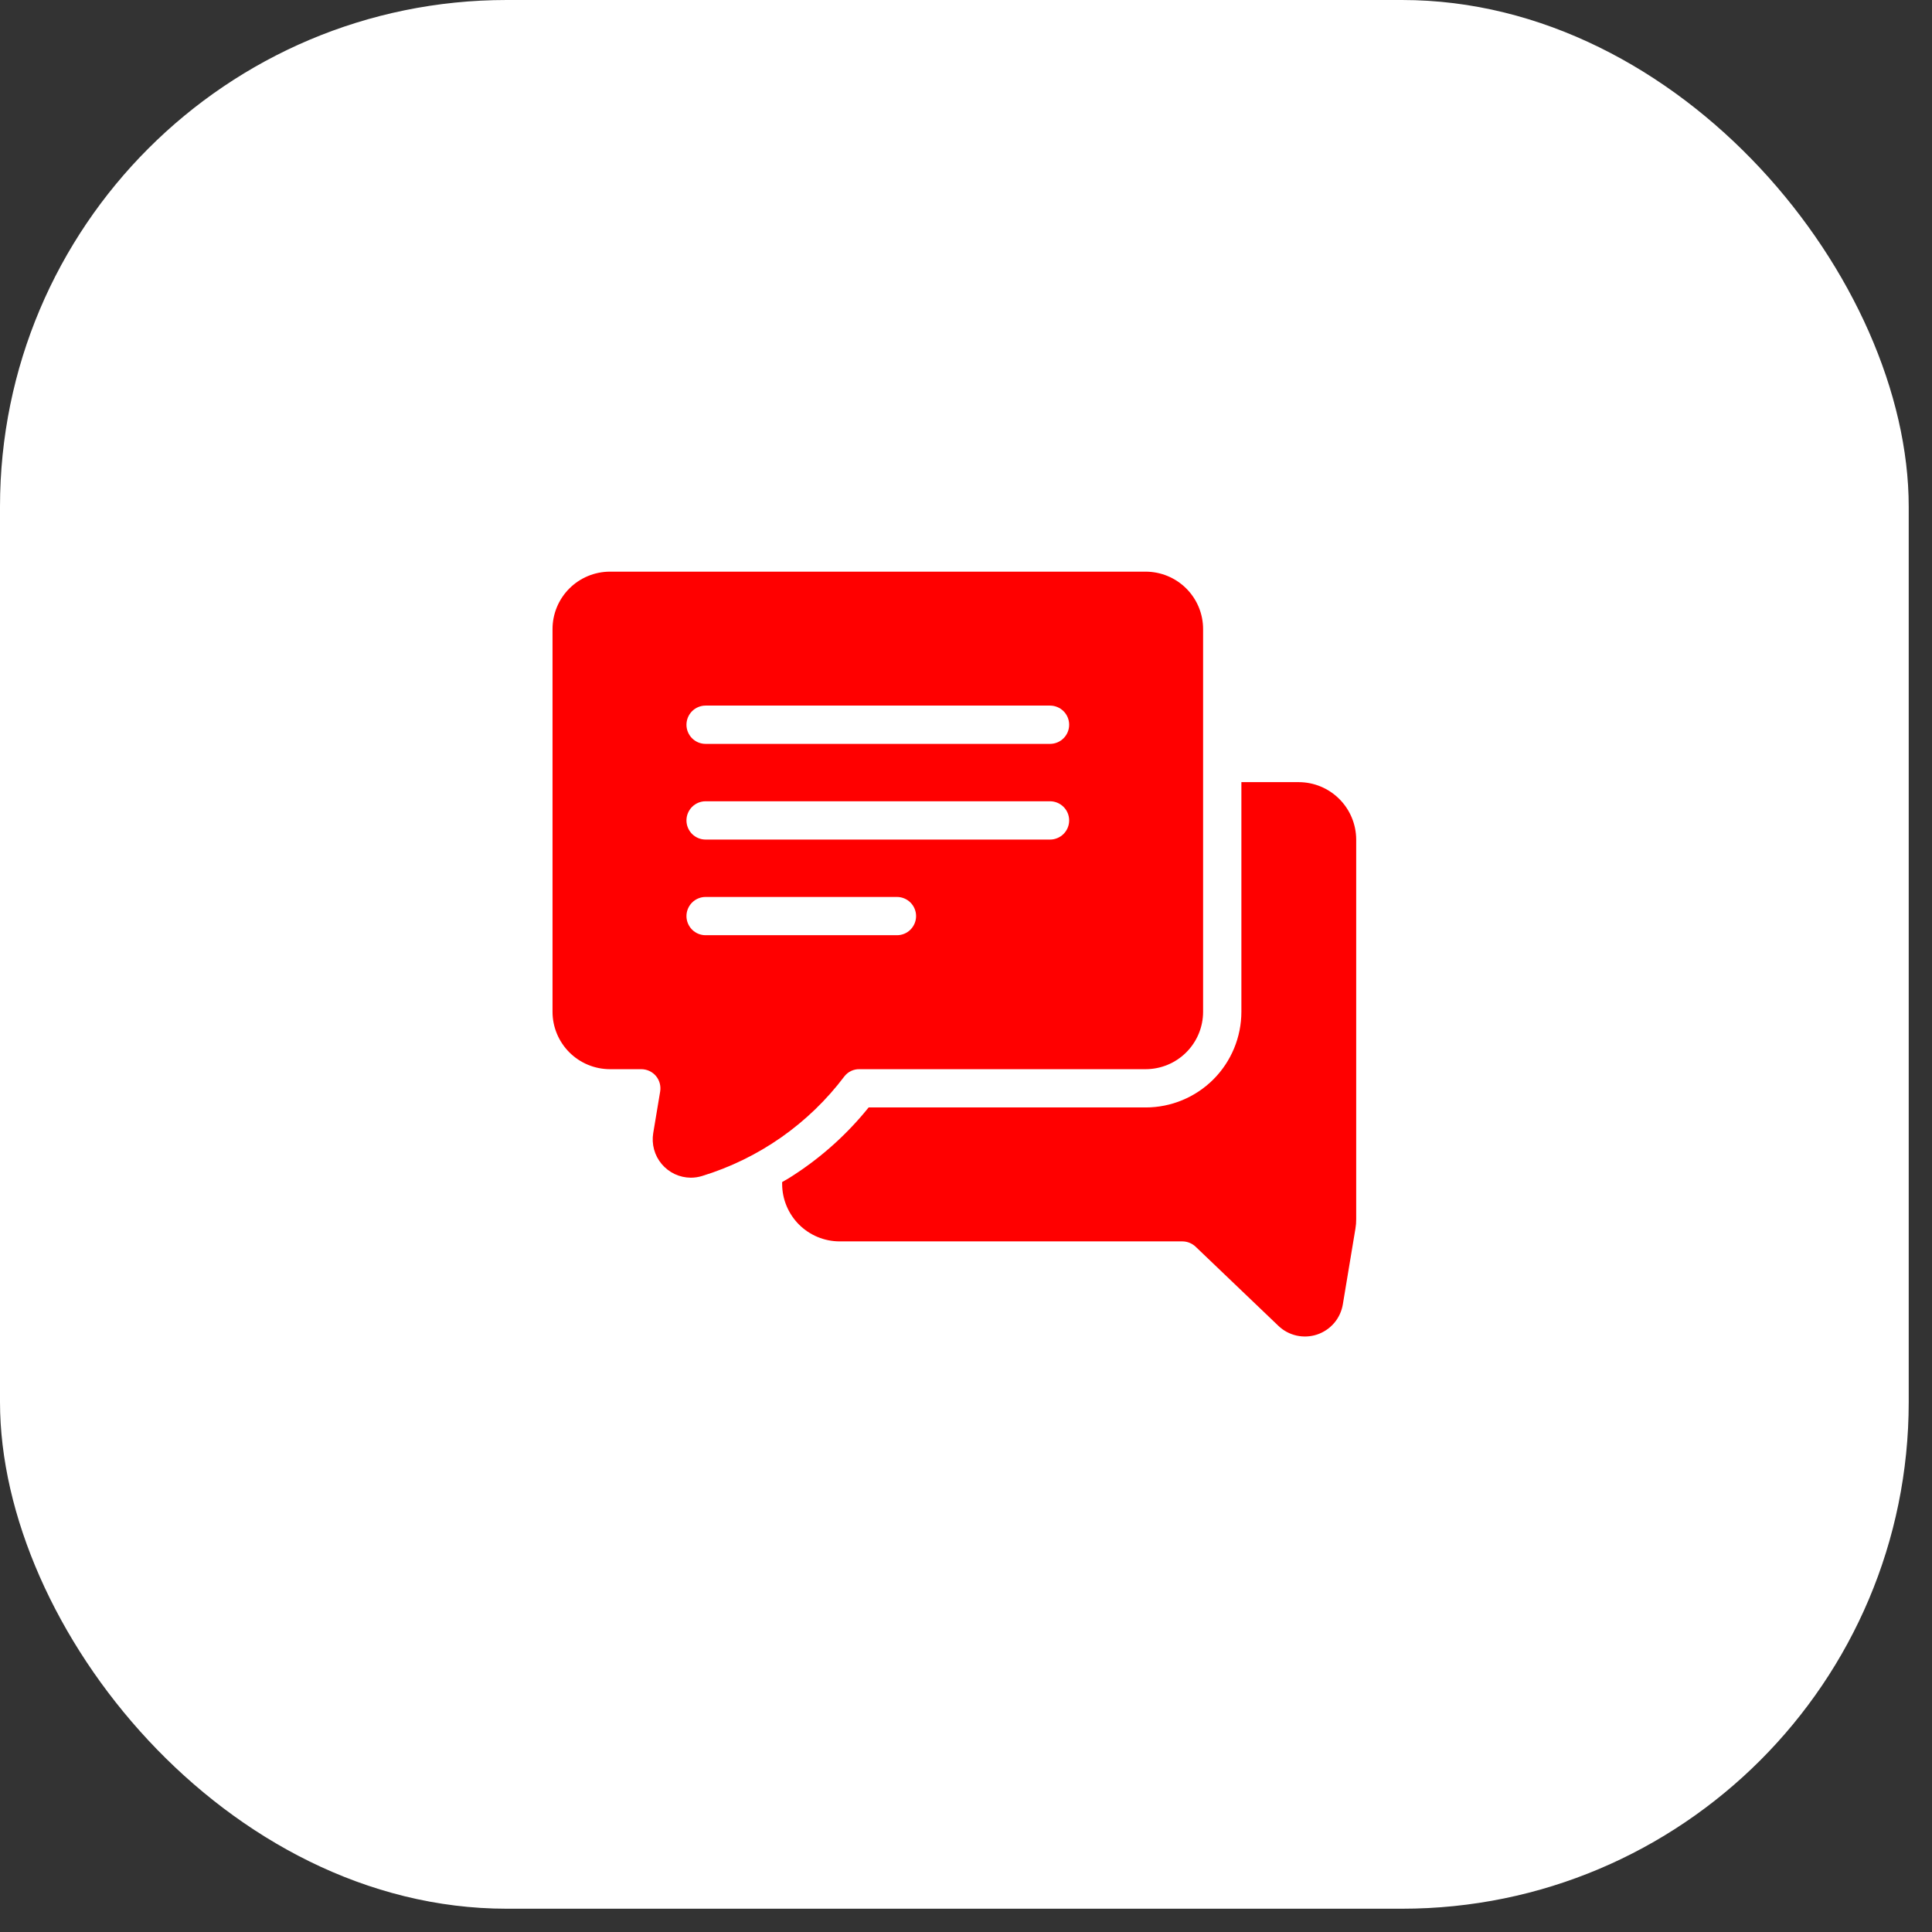
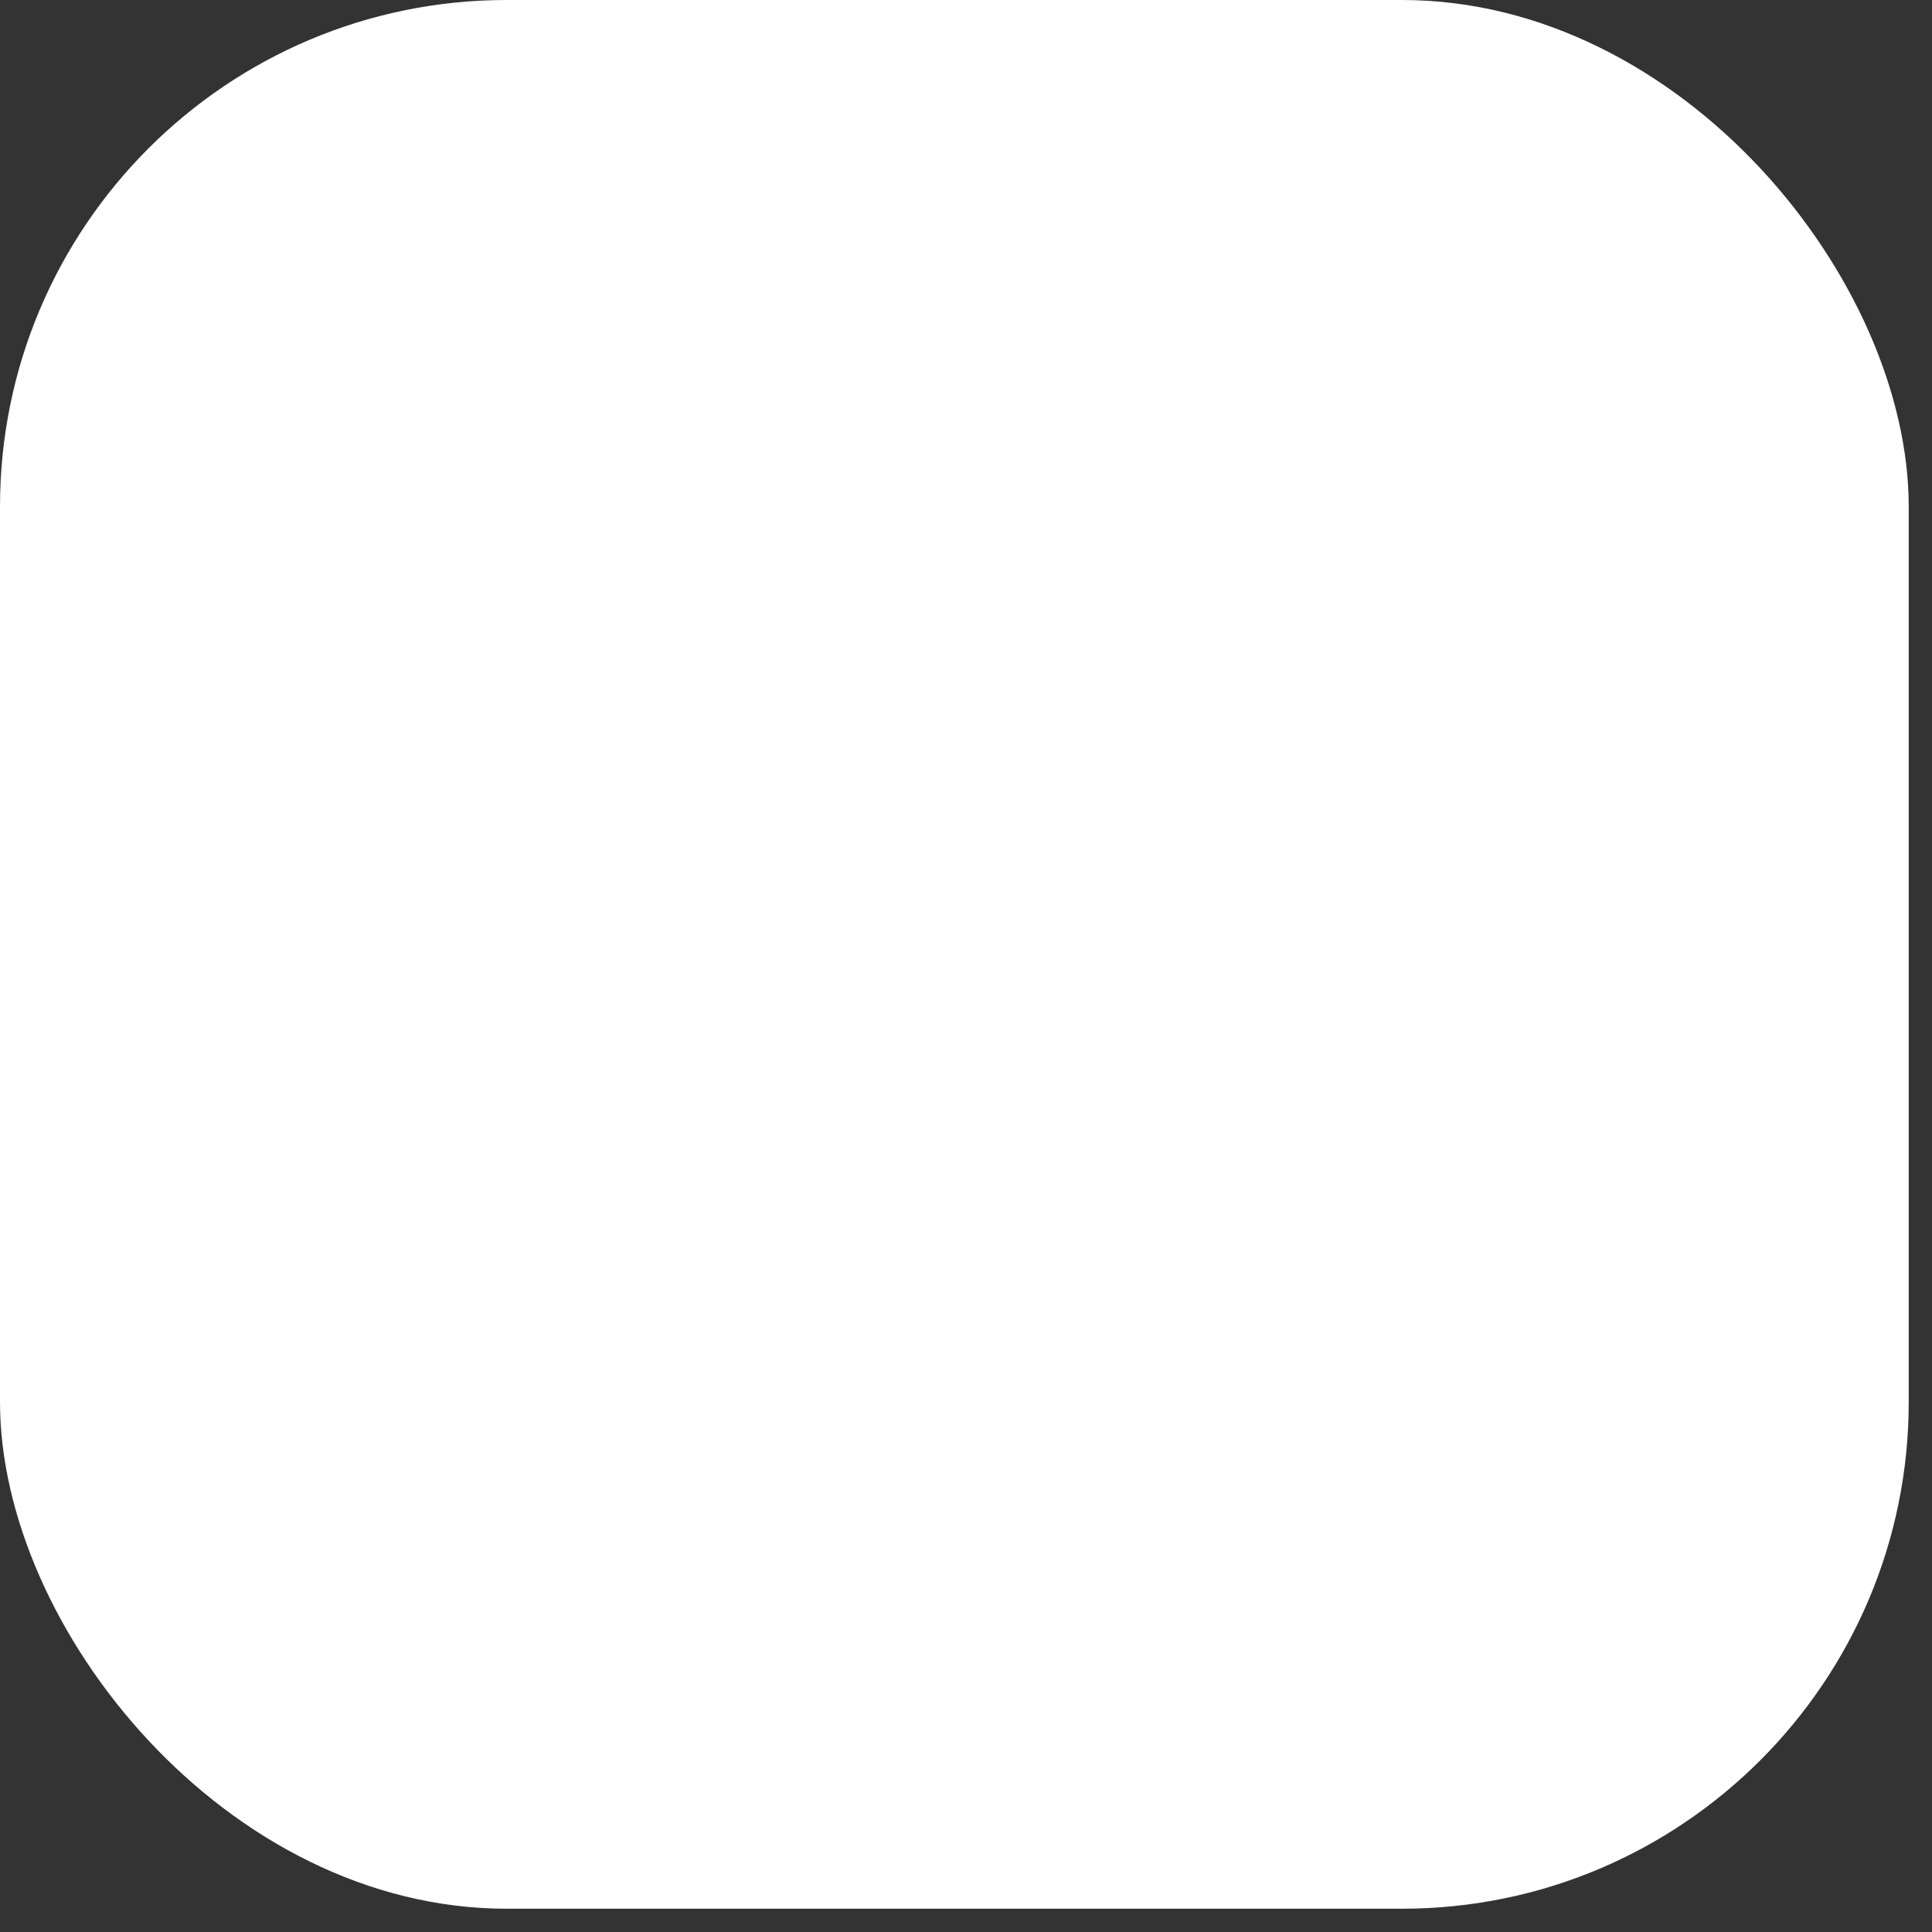
<svg xmlns="http://www.w3.org/2000/svg" width="61" height="61" viewBox="0 0 61 61" fill="none">
  <rect x="0" y="0" width="61" height="61" fill="#333333" stroke="none" />
  <rect width="60.265" height="60.265" rx="16" fill="white" />
-   <path d="M42.82 26.508V38.488C42.821 38.589 42.813 38.691 42.796 38.79L42.397 41.189C42.36 41.405 42.265 41.608 42.122 41.775C41.979 41.941 41.793 42.066 41.585 42.136C41.376 42.205 41.153 42.217 40.938 42.169C40.724 42.121 40.526 42.017 40.367 41.865L37.751 39.364C37.638 39.257 37.489 39.196 37.334 39.195H26.507C26.027 39.194 25.567 39.002 25.227 38.663C24.888 38.323 24.696 37.863 24.695 37.383V37.322C24.828 37.25 24.955 37.171 25.082 37.087C25.97 36.508 26.761 35.792 27.426 34.966H36.174C36.975 34.966 37.743 34.647 38.31 34.081C38.876 33.514 39.194 32.746 39.195 31.945V24.695H41.007C41.488 24.696 41.948 24.888 42.287 25.227C42.627 25.567 42.818 26.027 42.82 26.508Z" fill="#FF0000" />
-   <path d="M36.174 18.049H19.257C18.777 18.05 18.316 18.241 17.976 18.581C17.637 18.92 17.445 19.381 17.445 19.862V31.945C17.445 32.426 17.637 32.886 17.976 33.226C18.316 33.566 18.777 33.757 19.257 33.758H20.248C20.335 33.758 20.422 33.777 20.502 33.814C20.581 33.851 20.652 33.904 20.709 33.971C20.765 34.038 20.807 34.117 20.83 34.202C20.853 34.286 20.858 34.375 20.844 34.461L20.625 35.774C20.596 35.947 20.605 36.124 20.651 36.293C20.697 36.462 20.779 36.619 20.892 36.753C21.005 36.887 21.146 36.995 21.304 37.07C21.463 37.144 21.636 37.183 21.811 37.184C21.931 37.184 22.05 37.166 22.165 37.131C23.96 36.582 25.535 35.479 26.664 33.98C26.72 33.909 26.791 33.853 26.872 33.814C26.954 33.776 27.043 33.756 27.133 33.758H36.174C36.654 33.757 37.115 33.566 37.455 33.226C37.795 32.886 37.986 32.426 37.986 31.945V19.862C37.986 19.381 37.795 18.92 37.455 18.581C37.115 18.241 36.654 18.05 36.174 18.049ZM28.32 29.528H22.278C22.118 29.528 21.964 29.465 21.851 29.351C21.738 29.238 21.674 29.084 21.674 28.924C21.674 28.764 21.738 28.61 21.851 28.497C21.964 28.384 22.118 28.32 22.278 28.32H28.32C28.48 28.32 28.634 28.384 28.747 28.497C28.86 28.61 28.924 28.764 28.924 28.924C28.924 29.084 28.86 29.238 28.747 29.351C28.634 29.465 28.48 29.528 28.32 29.528ZM33.153 26.508H22.278C22.118 26.508 21.964 26.444 21.851 26.331C21.738 26.217 21.674 26.064 21.674 25.903C21.674 25.743 21.738 25.59 21.851 25.476C21.964 25.363 22.118 25.299 22.278 25.299H33.153C33.313 25.299 33.467 25.363 33.58 25.476C33.694 25.59 33.757 25.743 33.757 25.903C33.757 26.064 33.694 26.217 33.58 26.331C33.467 26.444 33.313 26.508 33.153 26.508ZM33.153 23.487H22.278C22.118 23.487 21.964 23.423 21.851 23.31C21.738 23.196 21.674 23.043 21.674 22.883C21.674 22.722 21.738 22.569 21.851 22.455C21.964 22.342 22.118 22.278 22.278 22.278H33.153C33.313 22.278 33.467 22.342 33.58 22.455C33.694 22.569 33.757 22.722 33.757 22.883C33.757 23.043 33.694 23.196 33.58 23.31C33.467 23.423 33.313 23.487 33.153 23.487Z" fill="#FF0000" />
</svg>